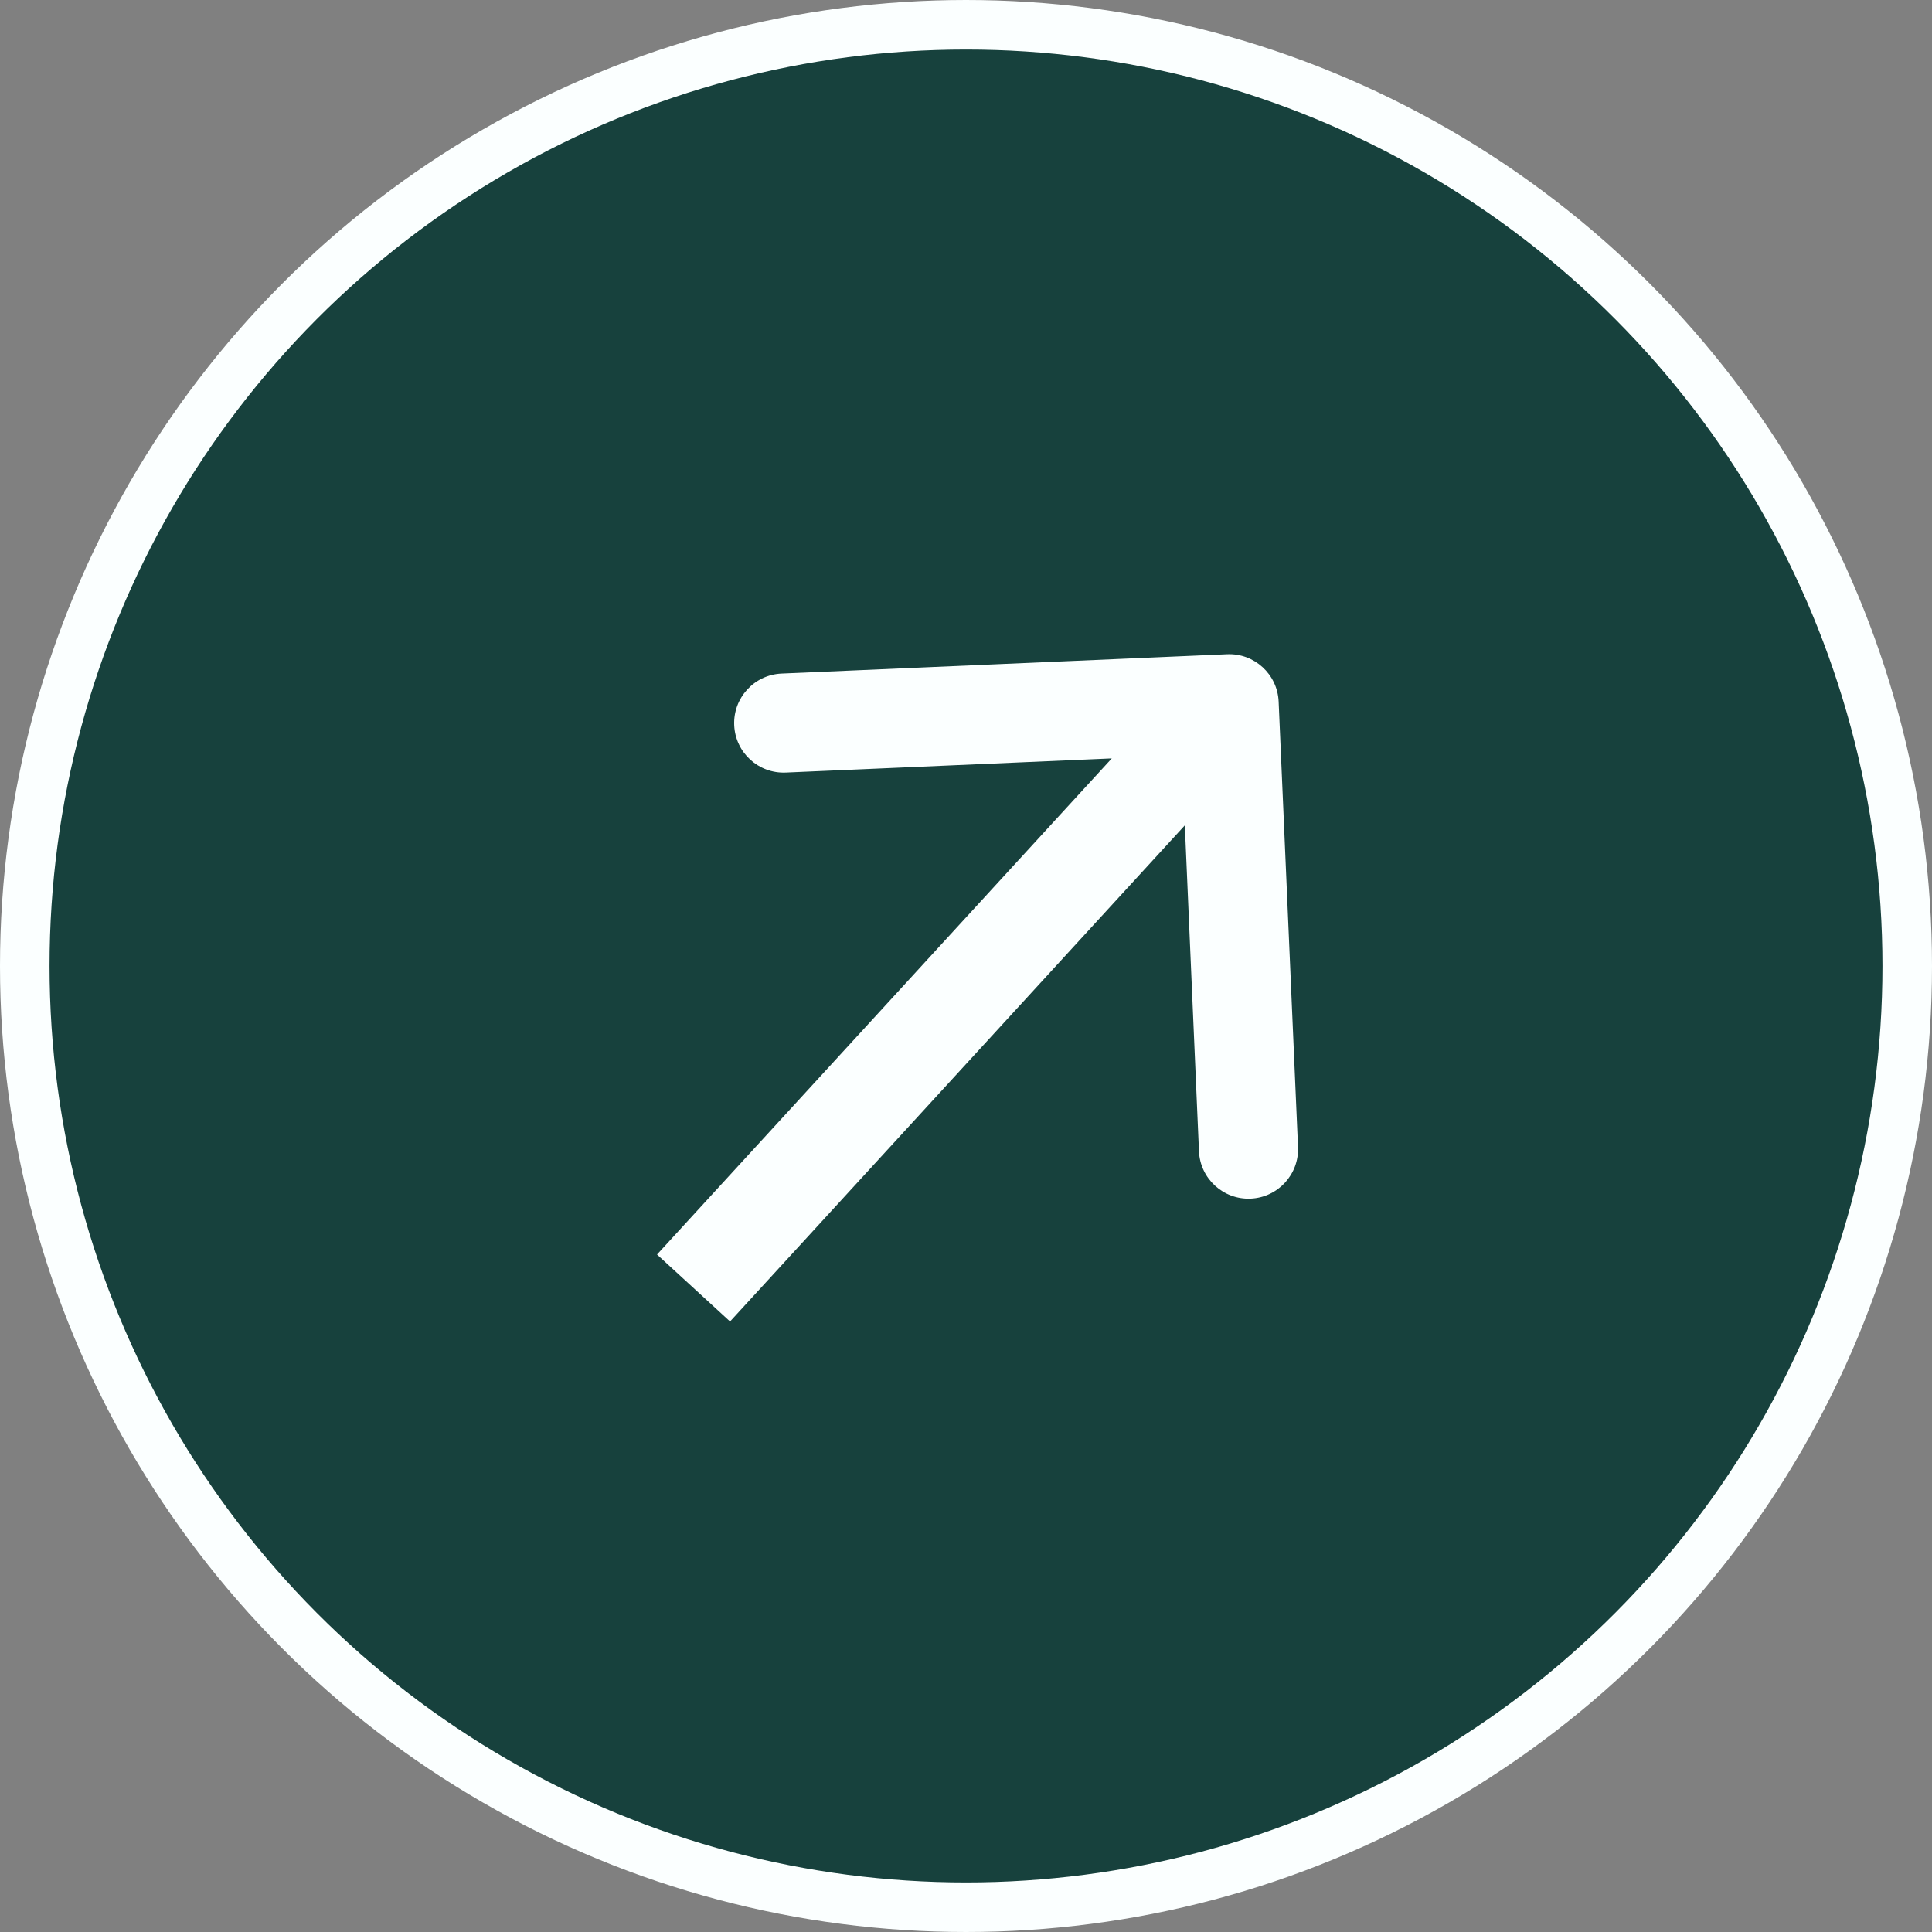
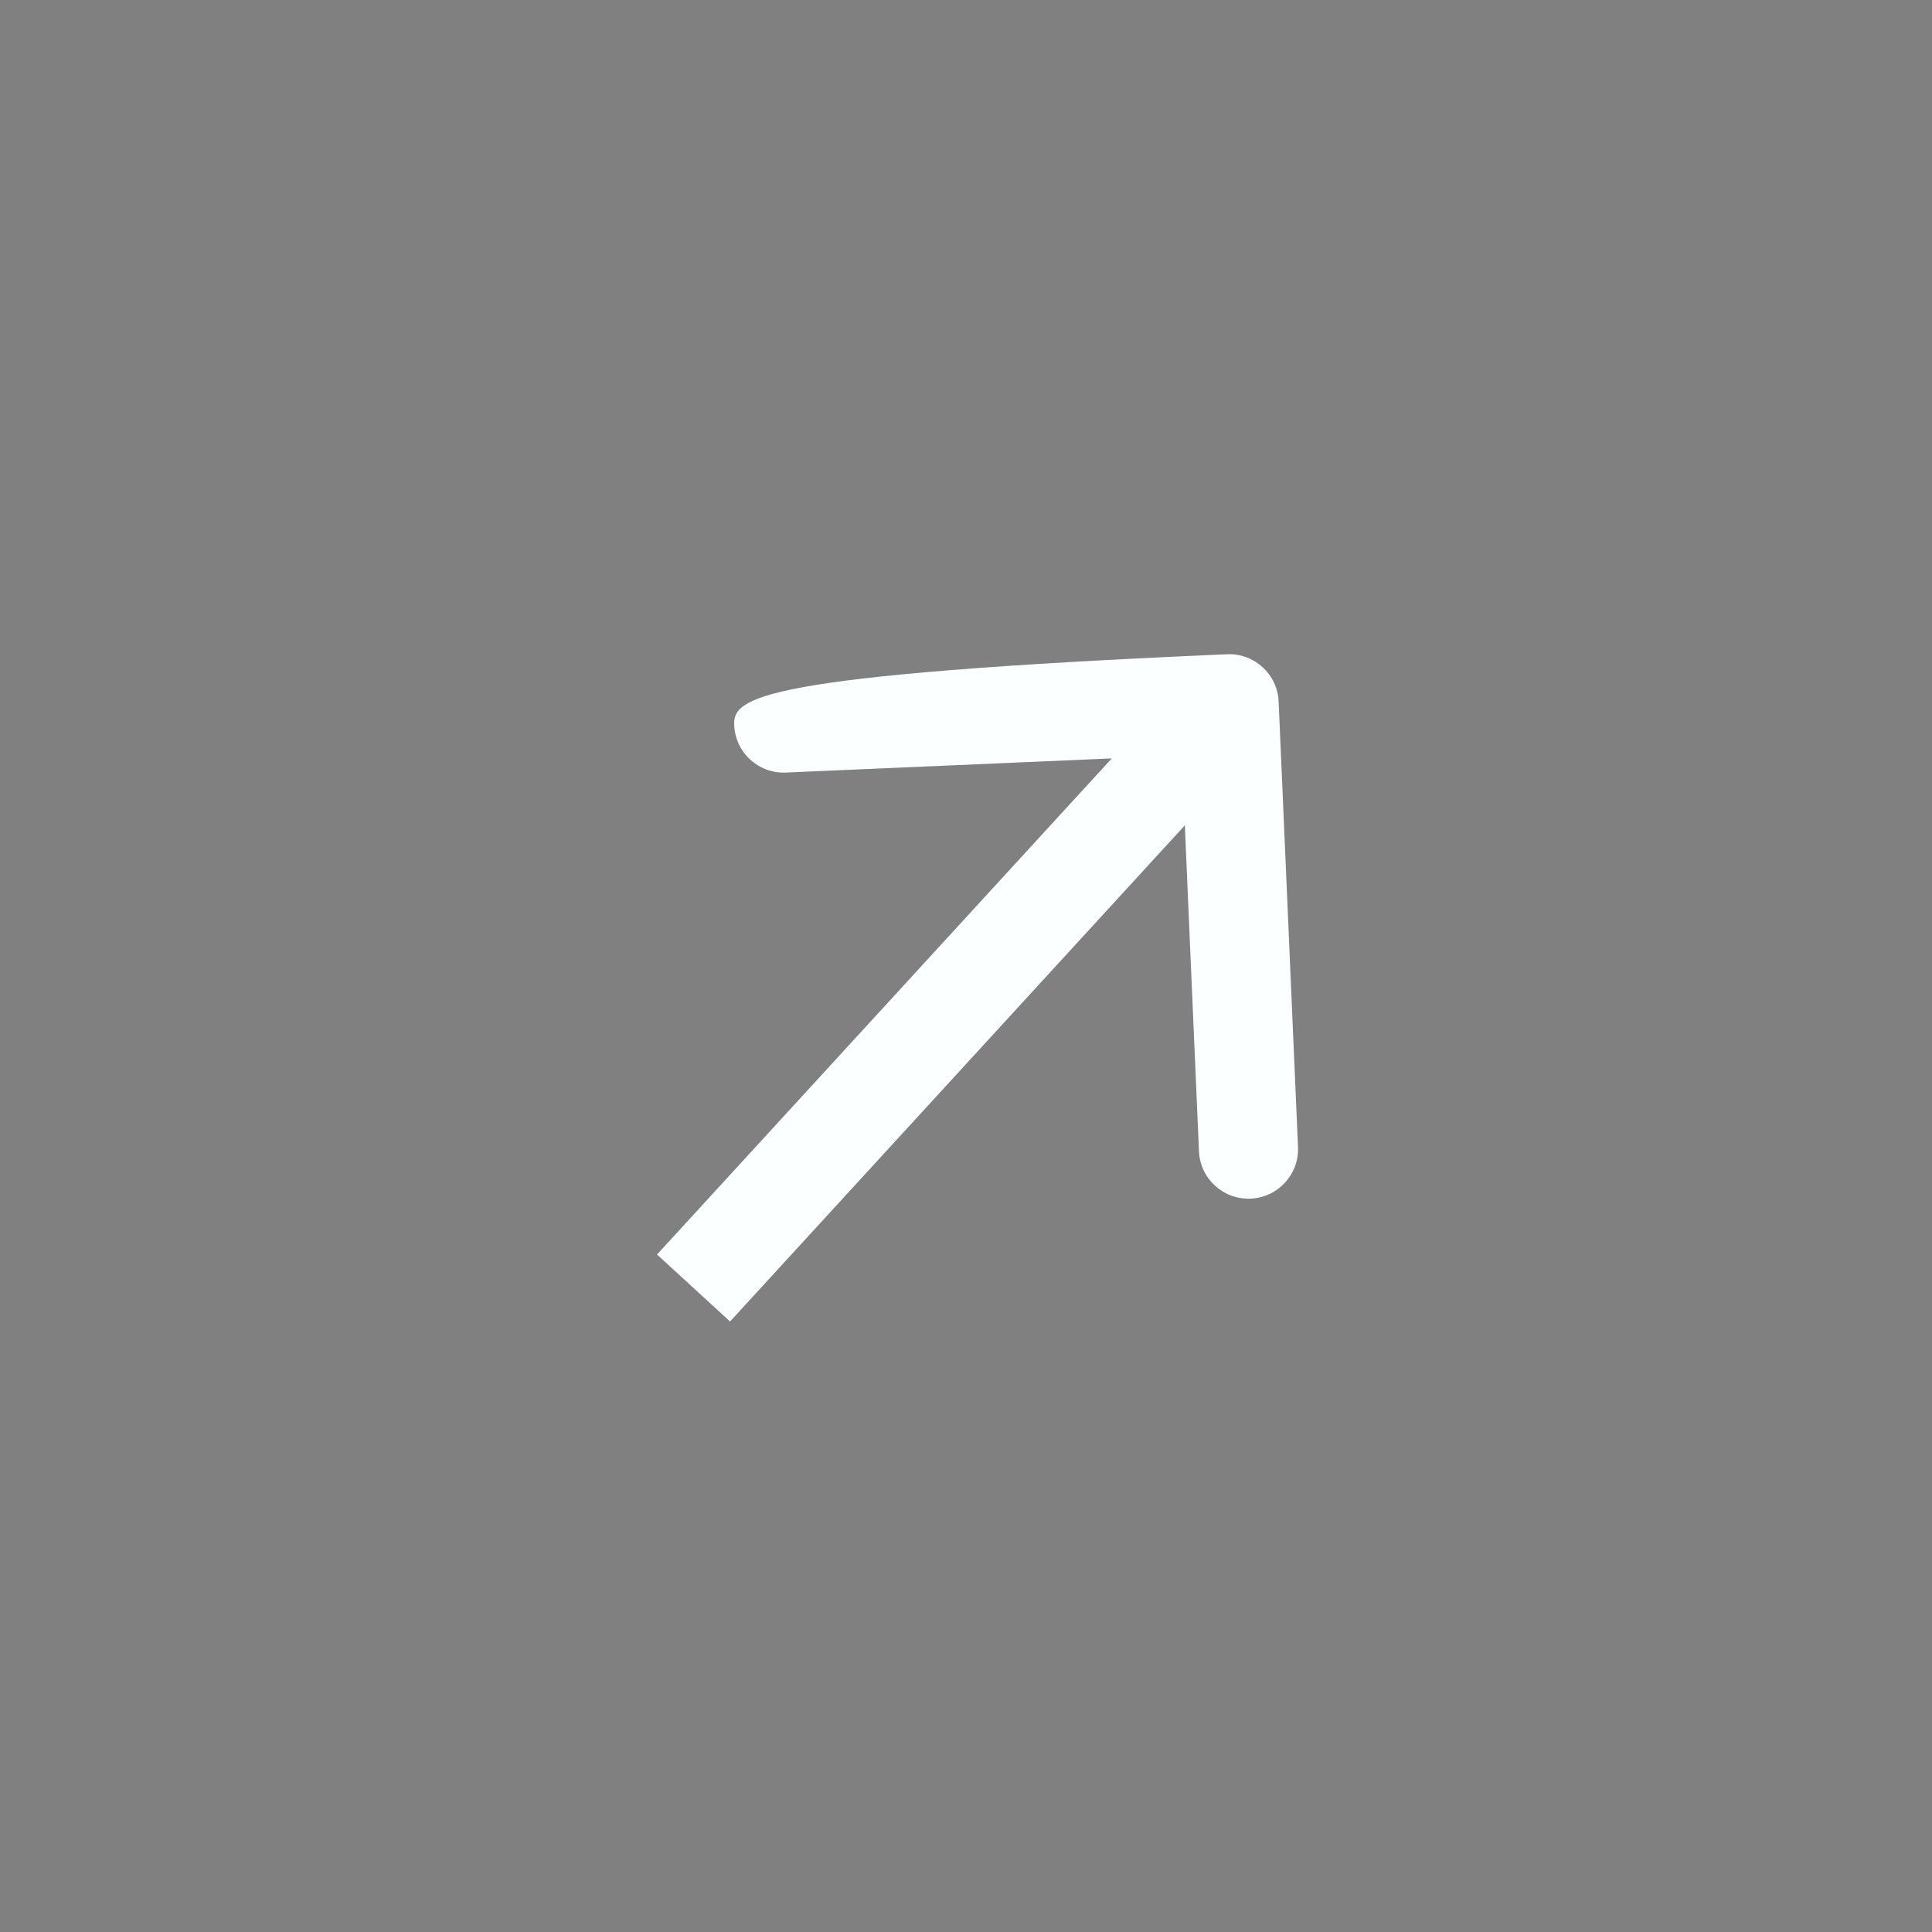
<svg xmlns="http://www.w3.org/2000/svg" width="39" height="39" viewBox="0 0 39 39" fill="none">
  <rect x="0" y="0" width="39" height="39" fill="#808080" stroke="none" />
-   <circle cx="19.5" cy="19.5" r="19" fill="#17413D" stroke="#FBFFFF" />
-   <path d="M25.811 14.162C25.787 13.61 25.32 13.182 24.768 13.207L15.777 13.597C15.225 13.621 14.797 14.088 14.821 14.64C14.845 15.192 15.312 15.62 15.864 15.595L23.856 15.248L24.203 23.241C24.227 23.792 24.694 24.22 25.246 24.196C25.798 24.172 26.226 23.705 26.202 23.154L25.811 14.162ZM14.737 26.676L25.549 14.881L24.074 13.53L13.263 25.324L14.737 26.676Z" fill="#FBFFFF" />
+   <path d="M25.811 14.162C25.787 13.61 25.32 13.182 24.768 13.207C15.225 13.621 14.797 14.088 14.821 14.64C14.845 15.192 15.312 15.62 15.864 15.595L23.856 15.248L24.203 23.241C24.227 23.792 24.694 24.22 25.246 24.196C25.798 24.172 26.226 23.705 26.202 23.154L25.811 14.162ZM14.737 26.676L25.549 14.881L24.074 13.53L13.263 25.324L14.737 26.676Z" fill="#FBFFFF" />
</svg>